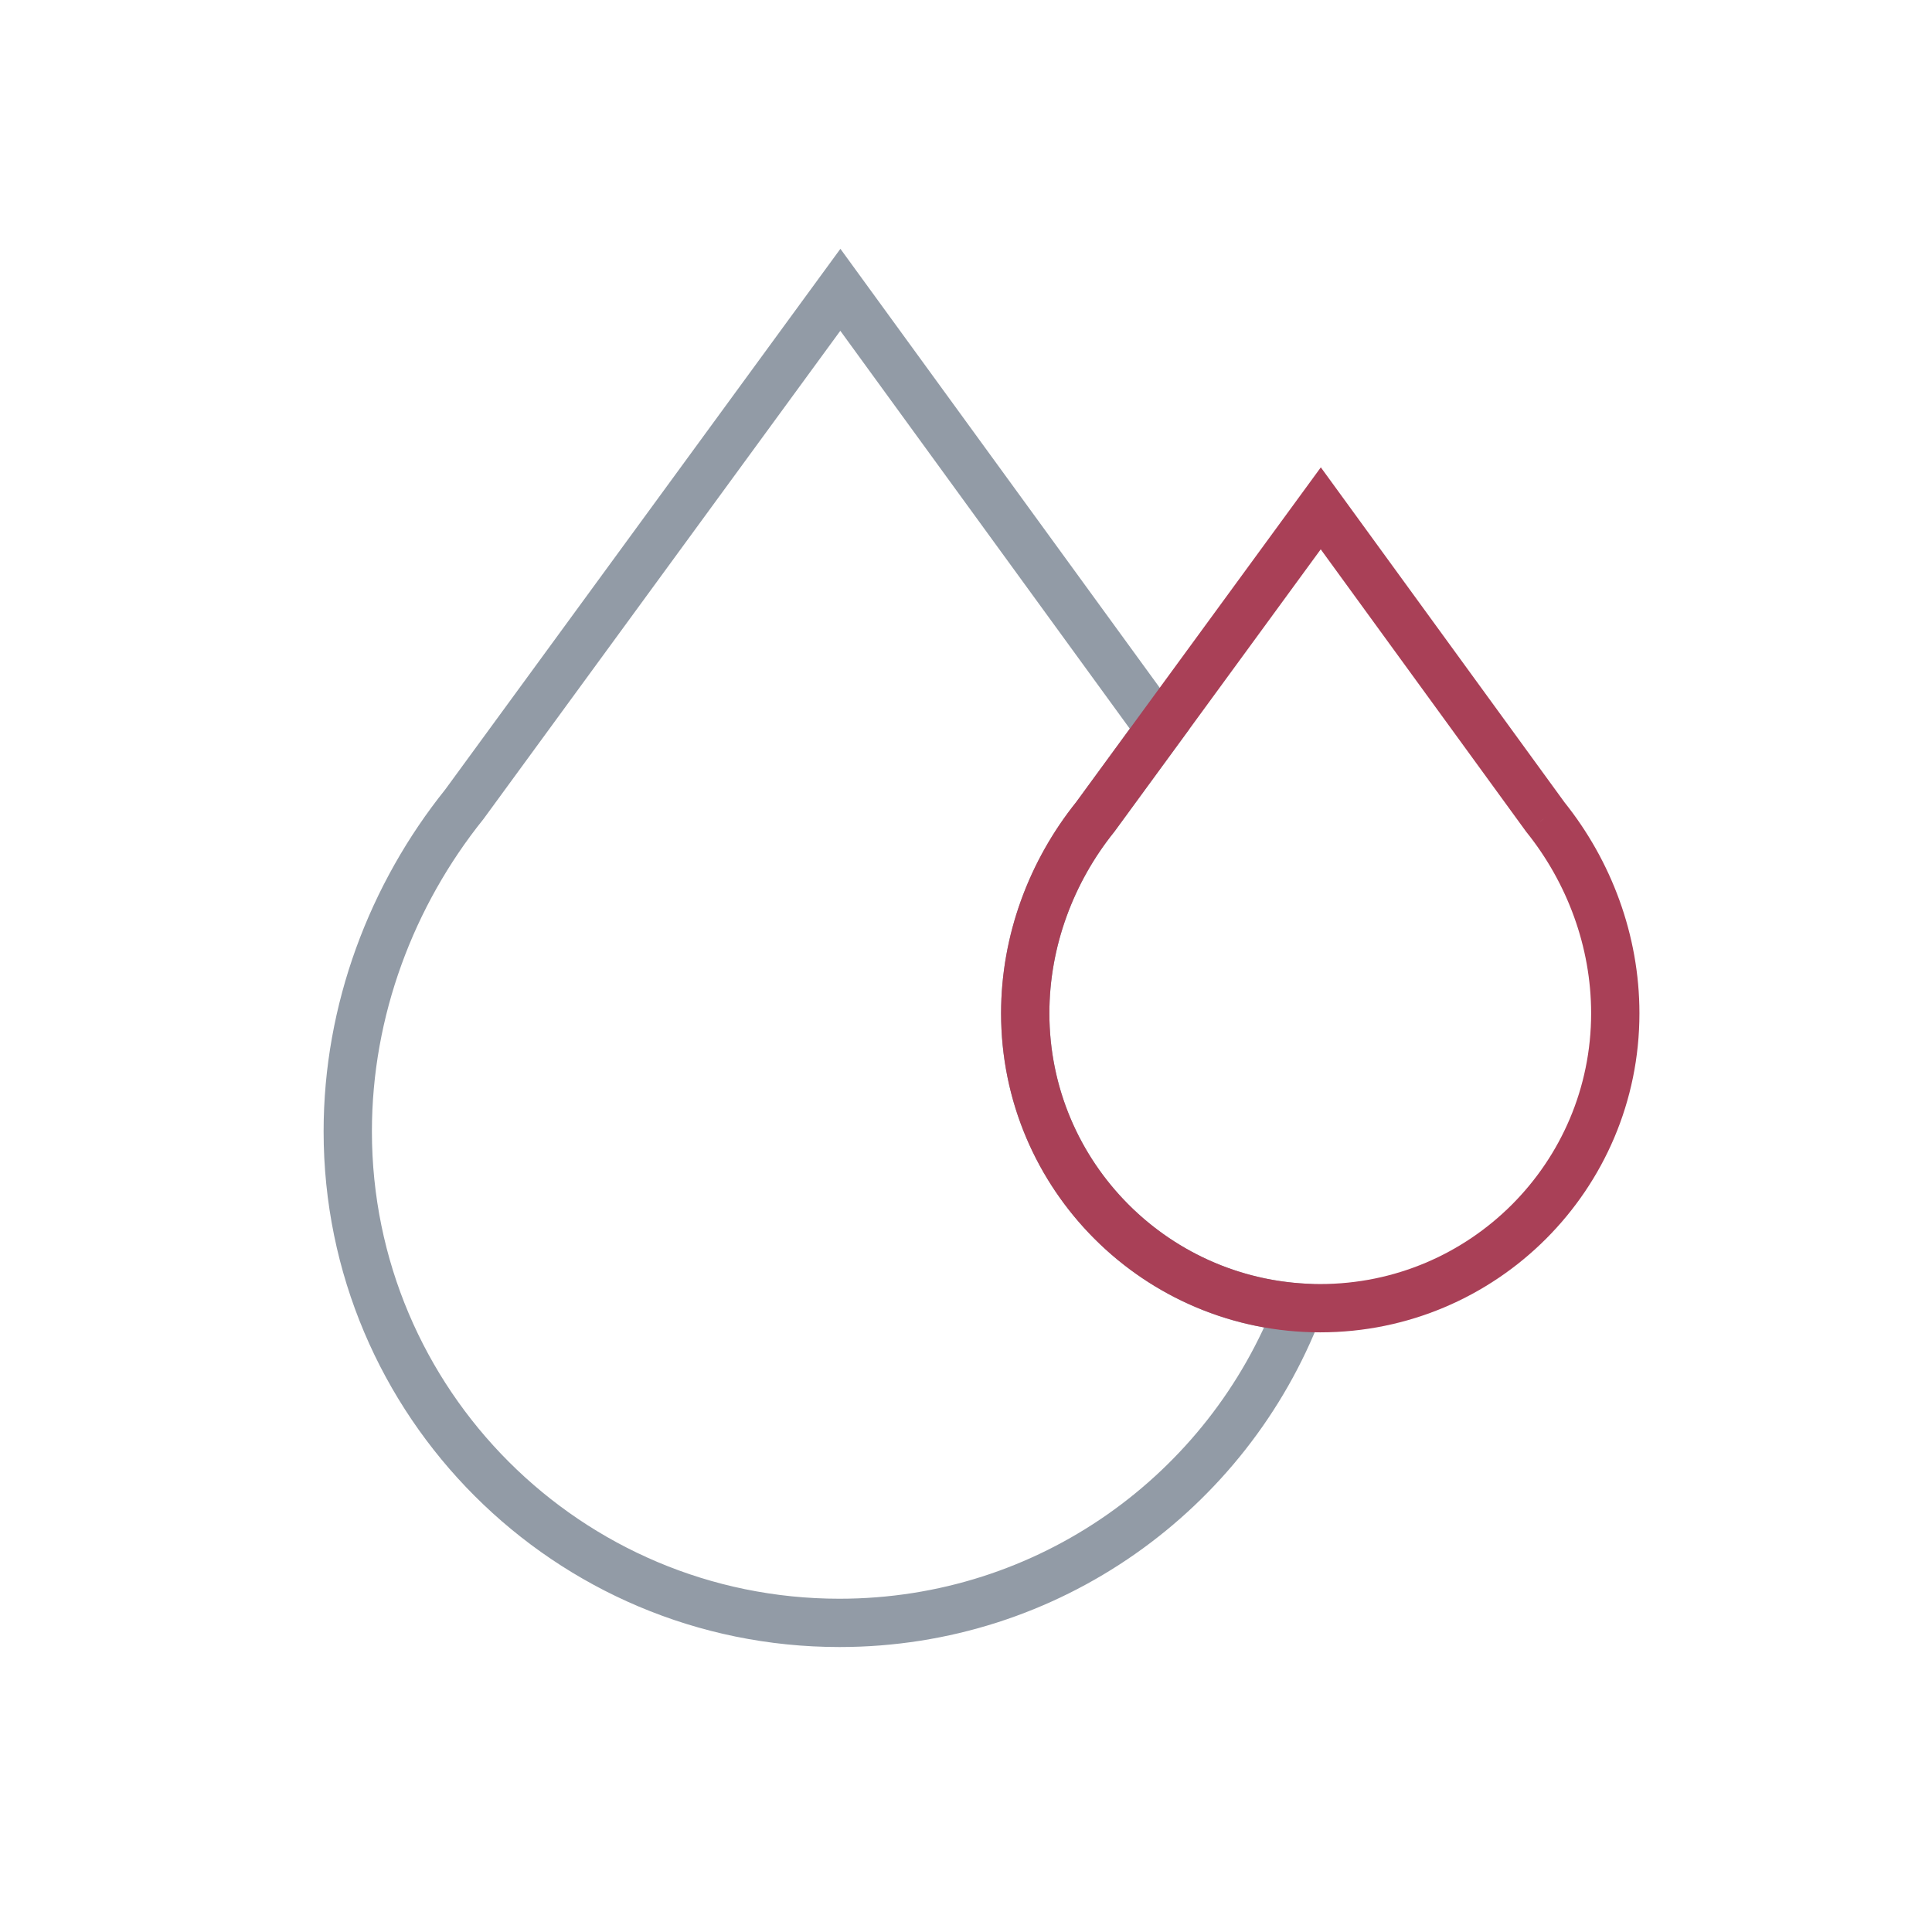
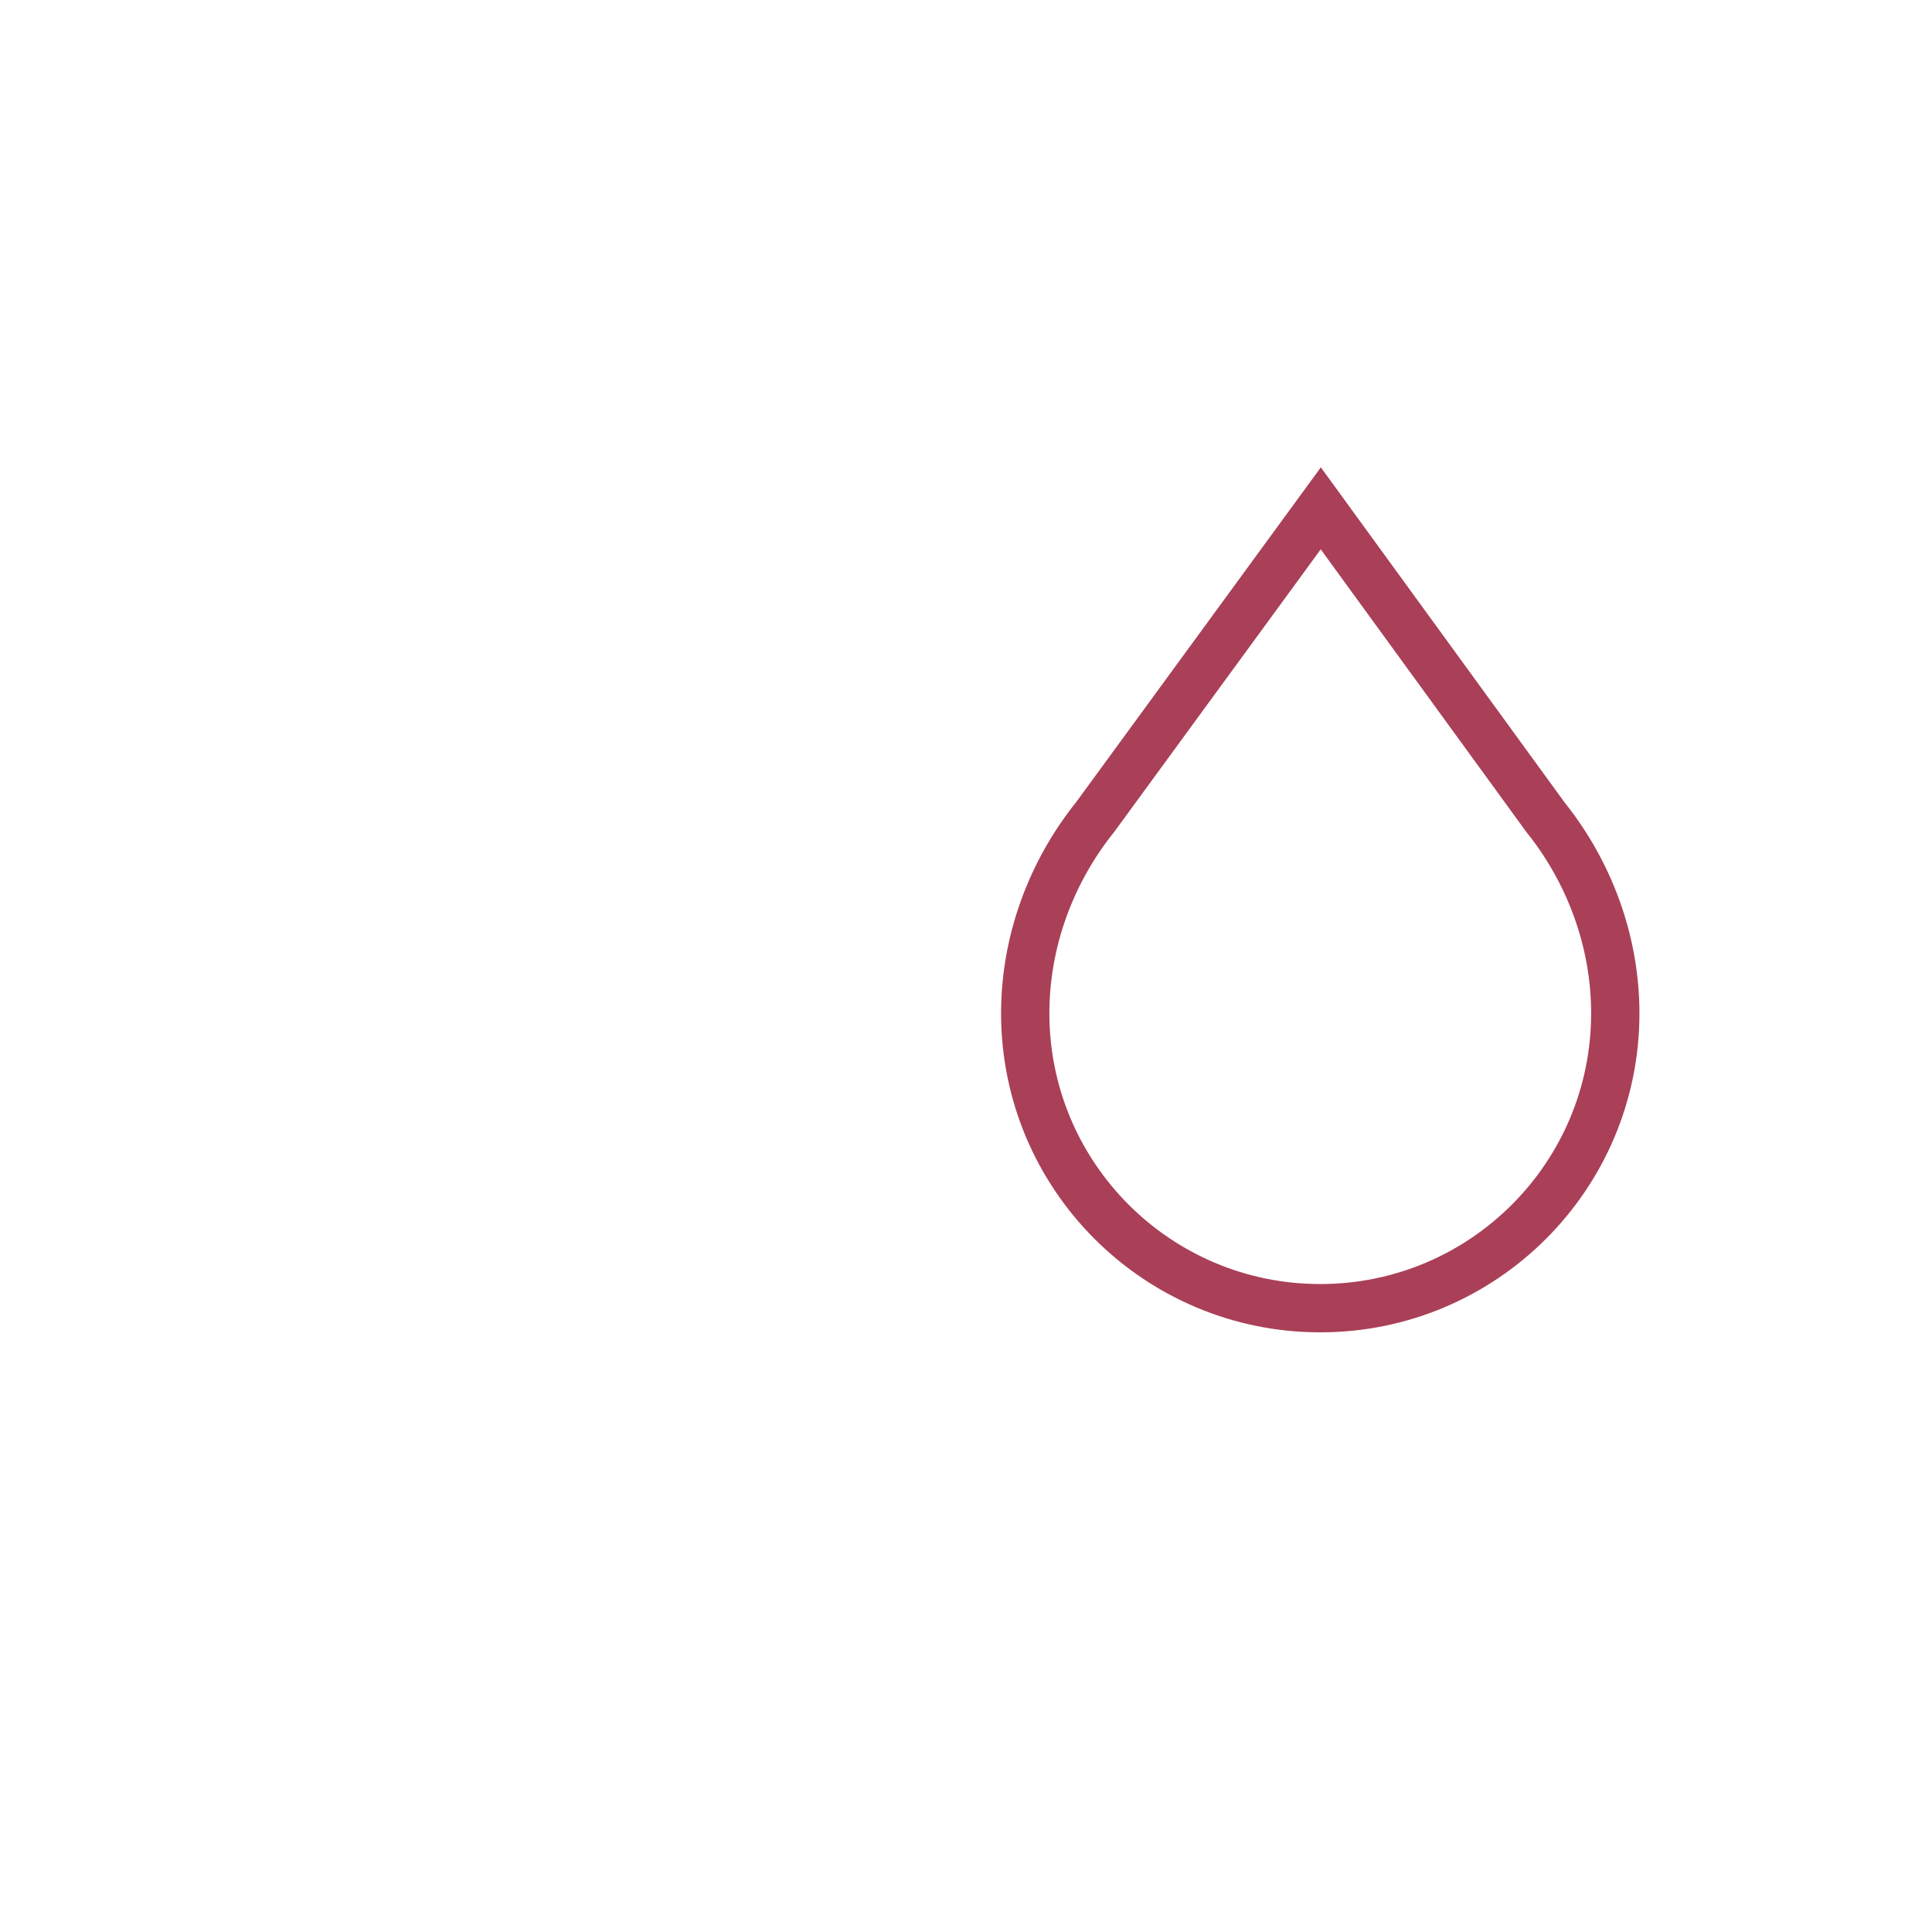
<svg xmlns="http://www.w3.org/2000/svg" width="120" height="120" viewBox="0 0 120 120" fill="none">
-   <path d="M28.844 49.952L30.014 50.891L30.035 50.865L30.055 50.837L28.844 49.952ZM52.196 18L53.409 17.118L52.199 15.454L50.985 17.115L52.196 18ZM80.665 81.206L82.066 81.743L82.791 79.855L80.773 79.71L80.665 81.206ZM68.025 50.745L69.195 51.684L69.216 51.657L69.236 51.63L68.025 50.745ZM72.03 45.264L73.241 46.15L73.887 45.267L73.243 44.382L72.03 45.264ZM30.055 50.837L53.407 18.885L50.985 17.115L27.633 49.067L30.055 50.837ZM23.1 70.274C23.1 63.109 25.696 56.269 30.014 50.891L27.674 49.013C22.955 54.891 20.1 62.386 20.1 70.274H23.1ZM52.141 99.3C36.102 99.3 23.1 86.304 23.1 70.274H20.1C20.1 87.962 34.446 102.3 52.141 102.3V99.3ZM79.265 80.668C75.082 91.567 64.513 99.3 52.141 99.3V102.3C65.795 102.3 77.452 93.763 82.066 81.743L79.265 80.668ZM80.773 79.71C72.056 79.081 65.179 71.811 65.179 62.938H62.179C62.179 73.397 70.284 81.961 80.558 82.702L80.773 79.71ZM65.179 62.938C65.179 58.784 66.684 54.811 69.195 51.684L66.855 49.806C63.944 53.433 62.179 58.06 62.179 62.938H65.179ZM69.236 51.63L73.241 46.15L70.819 44.379L66.814 49.86L69.236 51.63ZM50.983 18.882L70.817 46.147L73.243 44.382L53.409 17.118L50.983 18.882Z" fill="#929BA6" />
  <path d="M82.036 31.574L83.249 30.691L82.039 29.028L80.825 30.689L82.036 31.574ZM68.025 50.745L69.195 51.684L69.216 51.657L69.236 51.63L68.025 50.745ZM95.995 50.762L94.782 51.645L94.803 51.673L94.825 51.7L95.995 50.762ZM80.825 30.689L66.814 49.86L69.236 51.63L83.247 32.459L80.825 30.689ZM97.208 49.88L83.249 30.691L80.823 32.456L94.782 51.645L97.208 49.88ZM94.825 51.7C97.327 54.824 98.828 58.791 98.828 62.938H101.828C101.828 58.069 100.069 53.449 97.166 49.824L94.825 51.7ZM98.828 62.938C98.828 72.225 91.296 79.754 82.003 79.754V82.754C92.951 82.754 101.828 73.883 101.828 62.938H98.828ZM82.003 79.754C72.711 79.754 65.179 72.225 65.179 62.938H62.179C62.179 73.883 71.055 82.754 82.003 82.754V79.754ZM65.179 62.938C65.179 58.784 66.684 54.811 69.195 51.684L66.855 49.806C63.944 53.433 62.179 58.06 62.179 62.938H65.179Z" fill="#A94057" />
</svg>